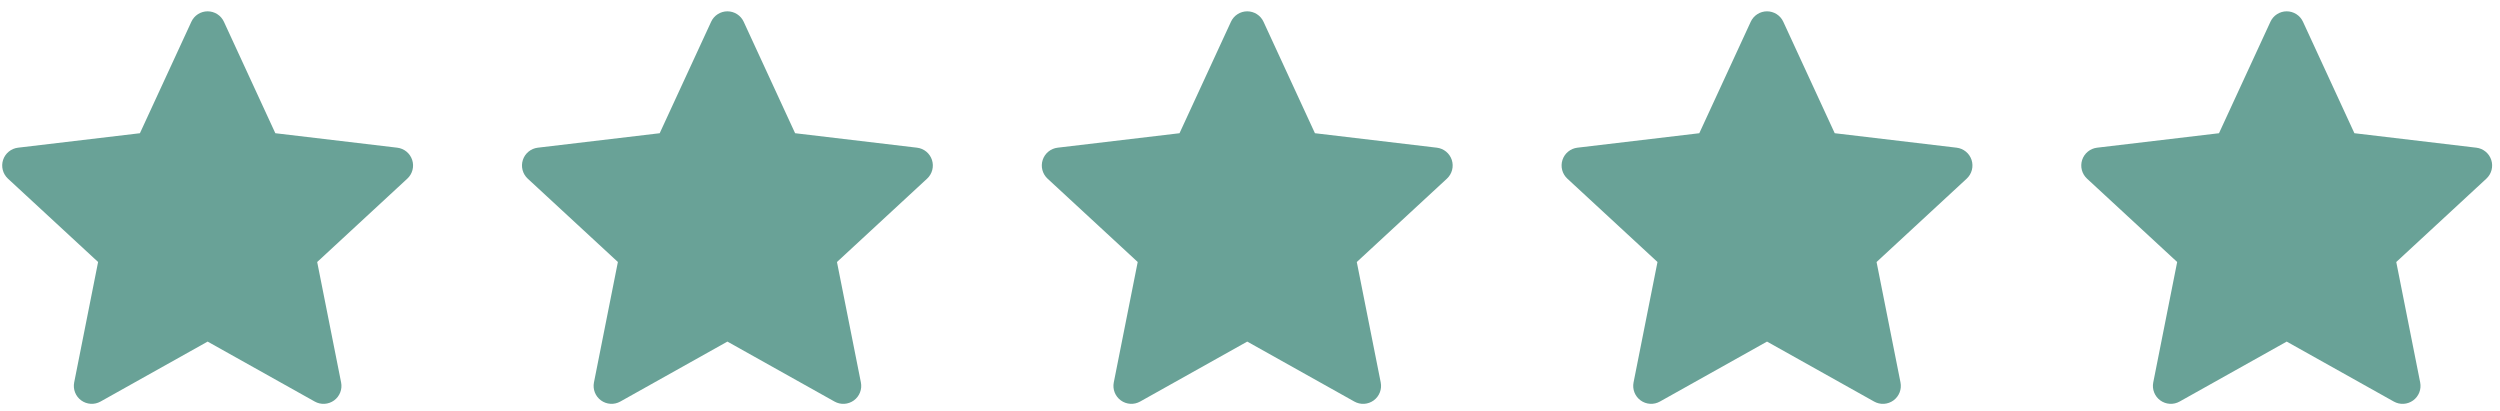
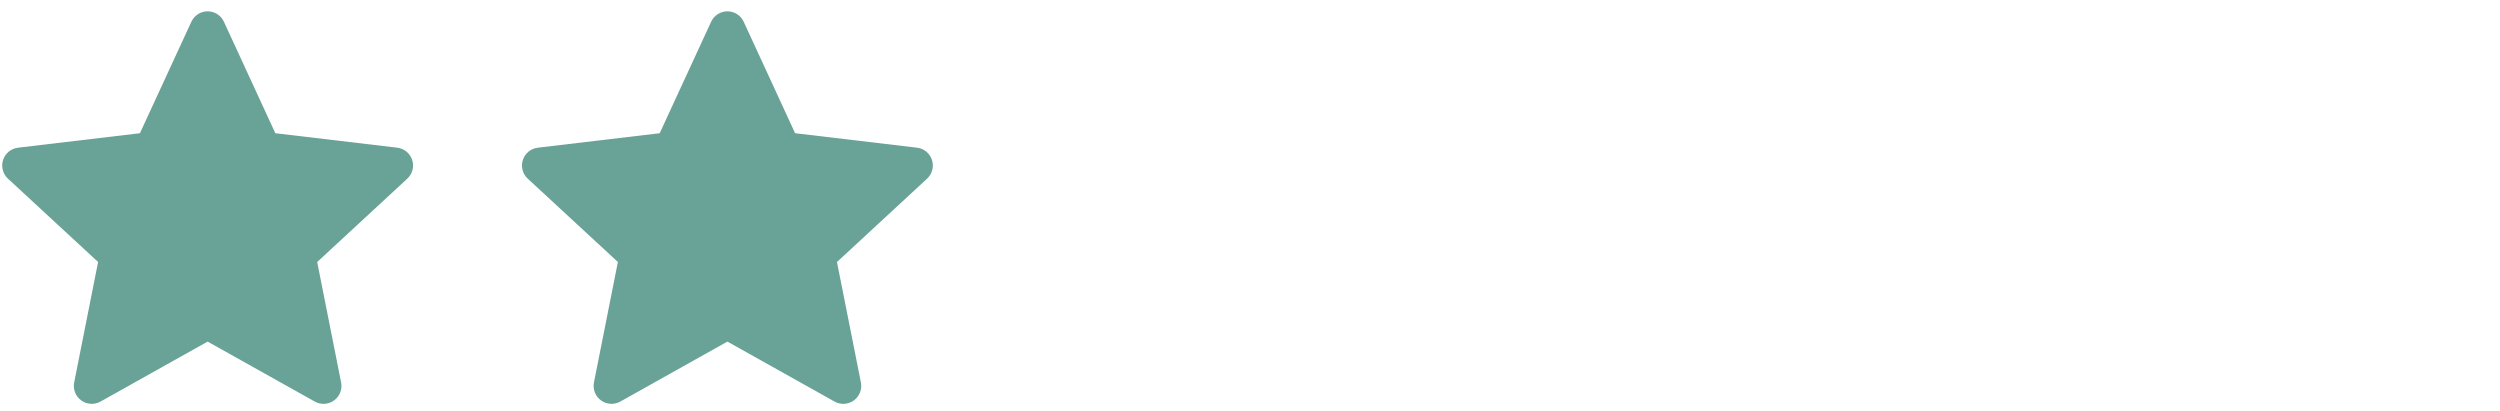
<svg xmlns="http://www.w3.org/2000/svg" width="213" height="35" viewBox="0 0 213 35" fill="none">
-   <path fill-rule="evenodd" clip-rule="evenodd" d="M107.651 1.853C107.529 1.588 107.333 1.363 107.088 1.206C106.842 1.049 106.556 0.965 106.265 0.965C105.973 0.965 105.687 1.049 105.442 1.206C105.196 1.363 105 1.588 104.878 1.853L100.495 11.351L90.11 12.583C89.82 12.617 89.546 12.734 89.32 12.919C89.095 13.104 88.927 13.35 88.837 13.627C88.746 13.905 88.737 14.202 88.811 14.485C88.885 14.767 89.037 15.022 89.251 15.221L96.933 22.322L94.894 32.583C94.837 32.869 94.864 33.166 94.97 33.437C95.077 33.709 95.259 33.944 95.495 34.115C95.731 34.287 96.011 34.387 96.302 34.404C96.593 34.422 96.883 34.355 97.137 34.213L106.265 29.103L115.392 34.213C115.647 34.356 115.937 34.423 116.228 34.406C116.52 34.388 116.801 34.288 117.037 34.117C117.273 33.945 117.455 33.709 117.561 33.437C117.668 33.165 117.694 32.868 117.637 32.582L115.598 22.323L123.278 15.221C123.492 15.022 123.645 14.767 123.718 14.485C123.792 14.202 123.783 13.905 123.693 13.627C123.602 13.35 123.434 13.104 123.209 12.919C122.983 12.734 122.709 12.617 122.419 12.583L112.032 11.35L107.651 1.853Z" fill="#69A297" />
-   <path fill-rule="evenodd" clip-rule="evenodd" d="M151.936 1.853C151.814 1.588 151.619 1.363 151.373 1.206C151.127 1.049 150.841 0.965 150.55 0.965C150.258 0.965 149.972 1.049 149.727 1.206C149.481 1.363 149.285 1.588 149.163 1.853L144.78 11.351L134.395 12.583C134.105 12.617 133.831 12.734 133.606 12.919C133.38 13.104 133.212 13.35 133.122 13.627C133.032 13.905 133.023 14.202 133.096 14.485C133.17 14.767 133.323 15.022 133.537 15.221L141.218 22.322L139.179 32.583C139.123 32.869 139.149 33.166 139.255 33.437C139.362 33.709 139.544 33.944 139.78 34.115C140.016 34.287 140.296 34.387 140.587 34.404C140.878 34.422 141.168 34.355 141.422 34.213L150.55 29.103L159.677 34.213C159.932 34.356 160.222 34.423 160.514 34.406C160.805 34.388 161.086 34.288 161.322 34.117C161.558 33.945 161.74 33.709 161.847 33.437C161.953 33.165 161.979 32.868 161.922 32.582L159.883 22.323L167.563 15.221C167.777 15.022 167.93 14.767 168.003 14.485C168.077 14.202 168.068 13.905 167.978 13.627C167.887 13.35 167.72 13.104 167.494 12.919C167.268 12.734 166.994 12.617 166.705 12.583L156.318 11.35L151.936 1.853Z" fill="#69A297" />
-   <path fill-rule="evenodd" clip-rule="evenodd" d="M196.214 1.853C196.091 1.588 195.896 1.363 195.65 1.206C195.404 1.049 195.119 0.965 194.827 0.965C194.535 0.965 194.25 1.049 194.004 1.206C193.758 1.363 193.563 1.588 193.441 1.853L189.058 11.351L178.672 12.583C178.382 12.617 178.109 12.734 177.883 12.919C177.657 13.104 177.489 13.35 177.399 13.627C177.309 13.905 177.3 14.202 177.373 14.485C177.447 14.767 177.6 15.022 177.814 15.221L185.495 22.322L183.457 32.583C183.4 32.869 183.426 33.166 183.533 33.437C183.639 33.709 183.821 33.944 184.057 34.115C184.293 34.287 184.573 34.387 184.864 34.404C185.155 34.422 185.445 34.355 185.7 34.213L194.827 29.103L203.954 34.213C204.209 34.356 204.499 34.423 204.791 34.406C205.082 34.388 205.363 34.288 205.599 34.117C205.836 33.945 206.018 33.709 206.124 33.437C206.23 33.165 206.256 32.868 206.199 32.582L204.161 22.323L211.84 15.221C212.054 15.022 212.207 14.767 212.281 14.485C212.354 14.202 212.345 13.905 212.255 13.627C212.165 13.35 211.997 13.104 211.771 12.919C211.546 12.734 211.272 12.617 210.982 12.583L200.595 11.35L196.214 1.853Z" fill="#69A297" />
  <path fill-rule="evenodd" clip-rule="evenodd" d="M63.362 1.853C63.24 1.588 63.044 1.363 62.799 1.206C62.553 1.049 62.267 0.965 61.975 0.965C61.684 0.965 61.398 1.049 61.153 1.206C60.907 1.363 60.711 1.588 60.589 1.853L56.206 11.351L45.821 12.583C45.531 12.617 45.257 12.734 45.031 12.919C44.806 13.104 44.638 13.35 44.548 13.627C44.457 13.905 44.448 14.202 44.522 14.485C44.595 14.767 44.748 15.022 44.962 15.221L52.644 22.322L50.605 32.583C50.548 32.869 50.575 33.166 50.681 33.437C50.788 33.709 50.97 33.944 51.206 34.115C51.441 34.287 51.722 34.387 52.013 34.404C52.304 34.422 52.594 34.355 52.848 34.213L61.975 29.103L71.103 34.213C71.358 34.356 71.648 34.423 71.939 34.406C72.231 34.388 72.511 34.288 72.748 34.117C72.984 33.945 73.166 33.709 73.272 33.437C73.379 33.165 73.405 32.868 73.348 32.582L71.309 22.323L78.989 15.221C79.203 15.022 79.356 14.767 79.429 14.485C79.503 14.202 79.494 13.905 79.403 13.627C79.313 13.35 79.145 13.104 78.92 12.919C78.694 12.734 78.42 12.617 78.13 12.583L67.743 11.35L63.362 1.853Z" fill="#69A297" />
  <path fill-rule="evenodd" clip-rule="evenodd" d="M19.077 1.853C18.955 1.588 18.759 1.363 18.514 1.206C18.268 1.049 17.982 0.965 17.69 0.965C17.399 0.965 17.113 1.049 16.867 1.206C16.622 1.363 16.426 1.588 16.304 1.853L11.921 11.351L1.536 12.583C1.246 12.617 0.972 12.734 0.746 12.919C0.521 13.104 0.353 13.35 0.262 13.627C0.172 13.905 0.163 14.202 0.237 14.485C0.31 14.767 0.463 15.022 0.677 15.221L8.358 22.322L6.32 32.583C6.263 32.869 6.29 33.166 6.396 33.437C6.503 33.709 6.684 33.944 6.92 34.115C7.156 34.287 7.436 34.387 7.728 34.404C8.019 34.422 8.309 34.355 8.563 34.213L17.69 29.103L26.818 34.213C27.072 34.356 27.363 34.423 27.654 34.406C27.946 34.388 28.226 34.288 28.463 34.117C28.699 33.945 28.881 33.709 28.987 33.437C29.094 33.165 29.12 32.868 29.062 32.582L27.024 22.323L34.703 15.221C34.918 15.022 35.071 14.767 35.144 14.485C35.218 14.202 35.209 13.905 35.118 13.627C35.028 13.35 34.86 13.104 34.635 12.919C34.409 12.734 34.135 12.617 33.845 12.583L23.458 11.35L19.077 1.853Z" fill="#69A297" />
</svg>